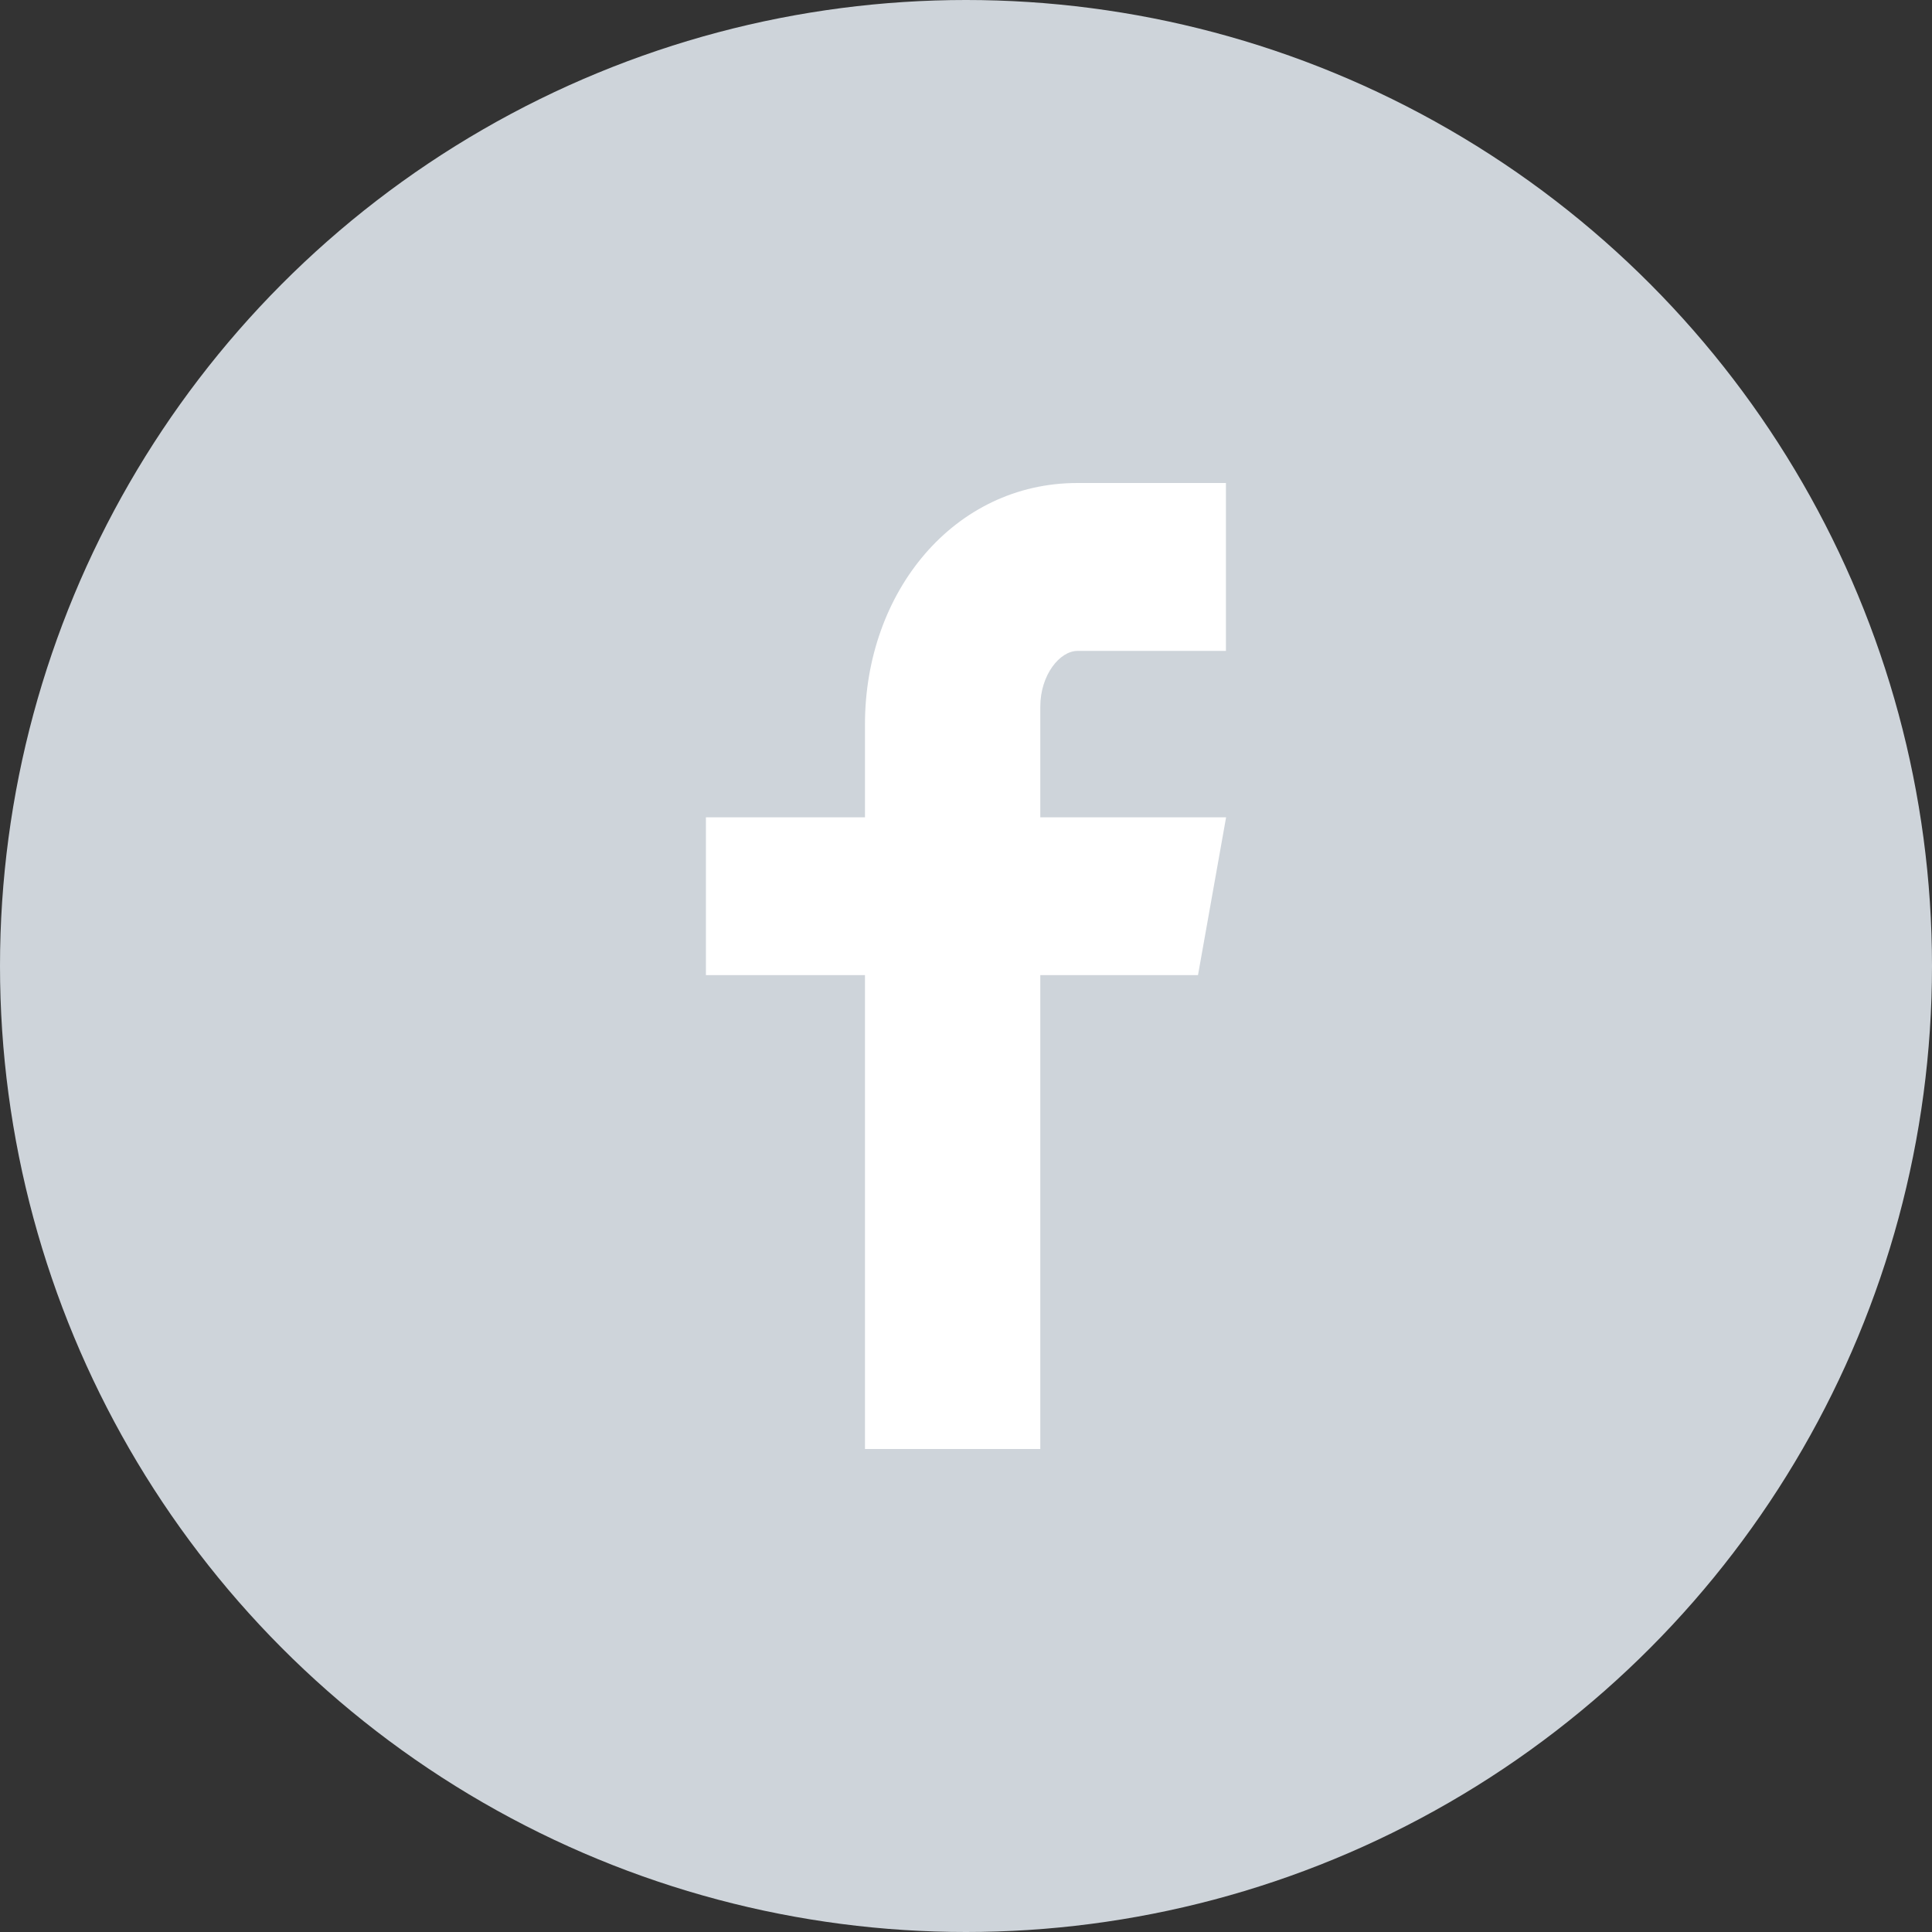
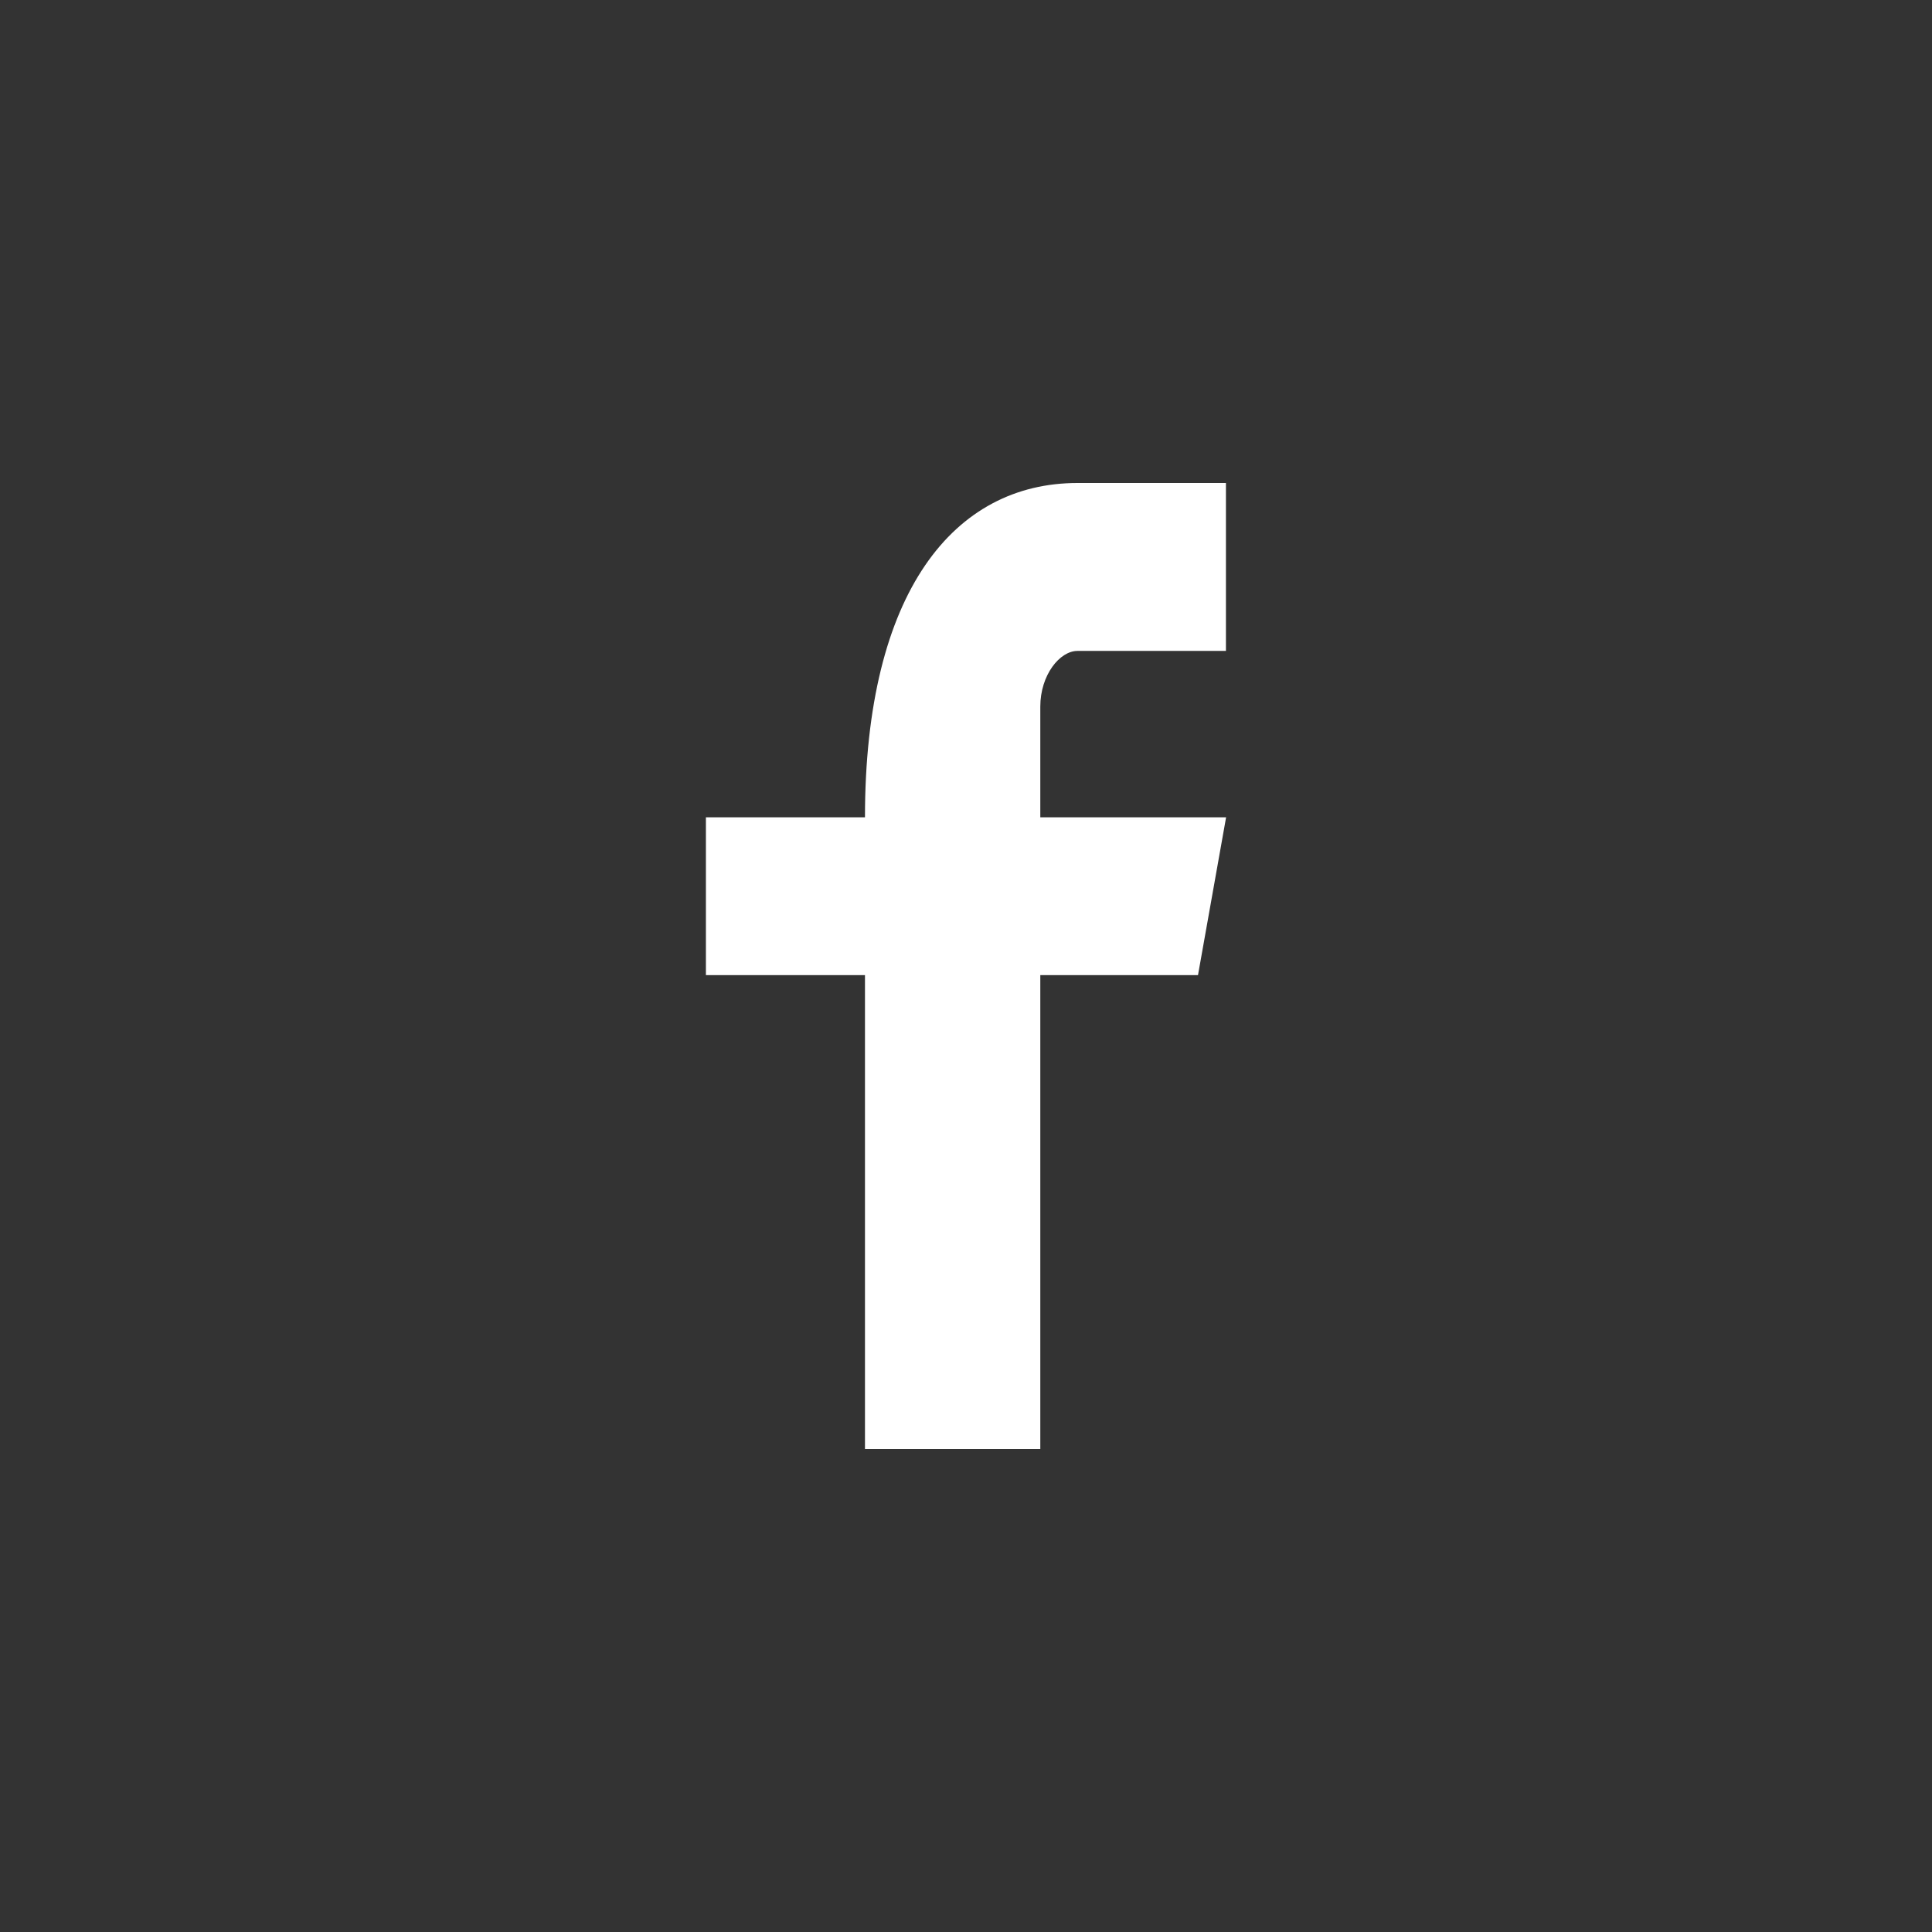
<svg xmlns="http://www.w3.org/2000/svg" width="24px" height="24px" viewBox="0 0 24 24" version="1.1">
  <rect x="0" y="0" width="24" height="24" fill="#333333" stroke="none" />
  <title>icon-soc-fb</title>
  <g id="Assets" stroke="none" stroke-width="1" fill="none" fill-rule="evenodd">
    <g id="Artboard" transform="translate(-94, -185)">
      <g id="icon-soc-fb" transform="translate(94, 185)">
-         <circle id="bg" fill="#CED4DA" cx="12" cy="12" r="12" />
-         <path d="M15.229,8.086 L13.384,8.086 C13.166,8.086 12.923,8.383 12.923,8.778 L12.923,10.153 L15.231,10.153 L14.882,12.113 L12.923,12.113 L12.923,18 L10.745,18 L10.745,12.113 L8.769,12.113 L8.769,10.153 L10.745,10.153 L10.745,8.999 C10.745,7.345 11.857,6 13.384,6 L15.229,6 L15.229,8.086 Z" id="icon" fill="#FFFFFF" />
+         <path d="M15.229,8.086 L13.384,8.086 C13.166,8.086 12.923,8.383 12.923,8.778 L12.923,10.153 L15.231,10.153 L14.882,12.113 L12.923,12.113 L12.923,18 L10.745,18 L10.745,12.113 L8.769,12.113 L8.769,10.153 L10.745,10.153 C10.745,7.345 11.857,6 13.384,6 L15.229,6 L15.229,8.086 Z" id="icon" fill="#FFFFFF" />
      </g>
    </g>
  </g>
</svg>